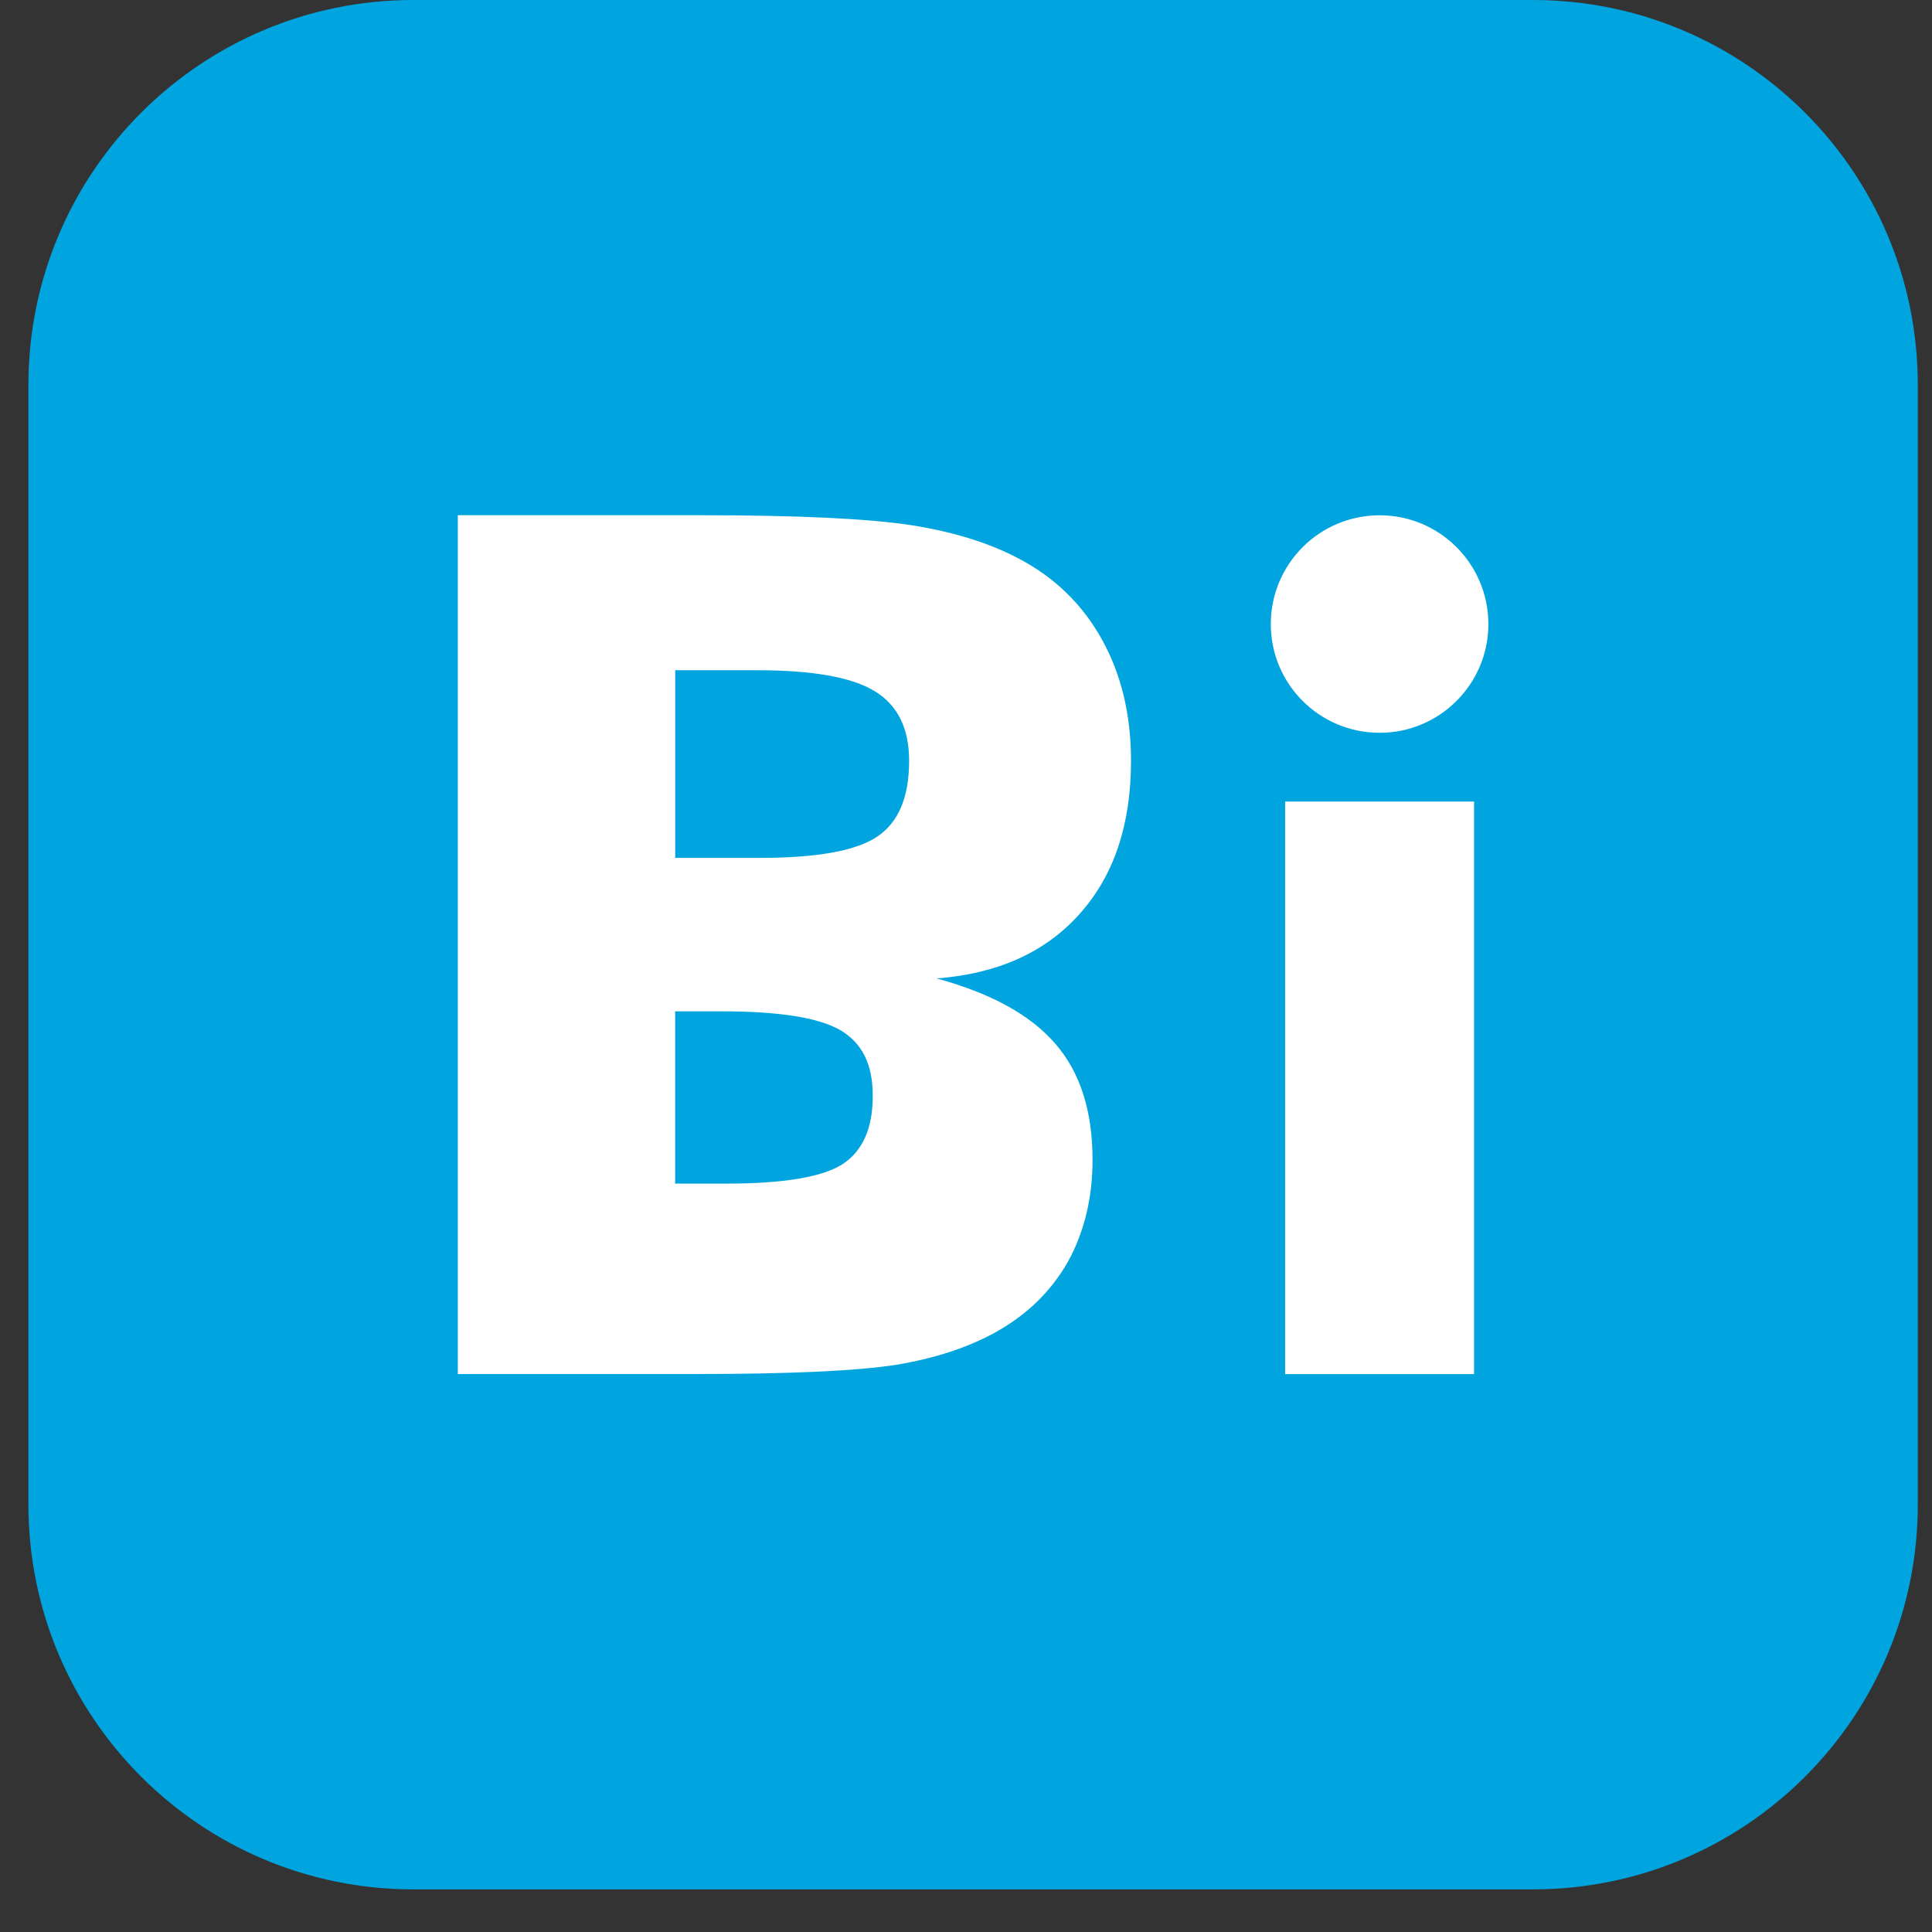
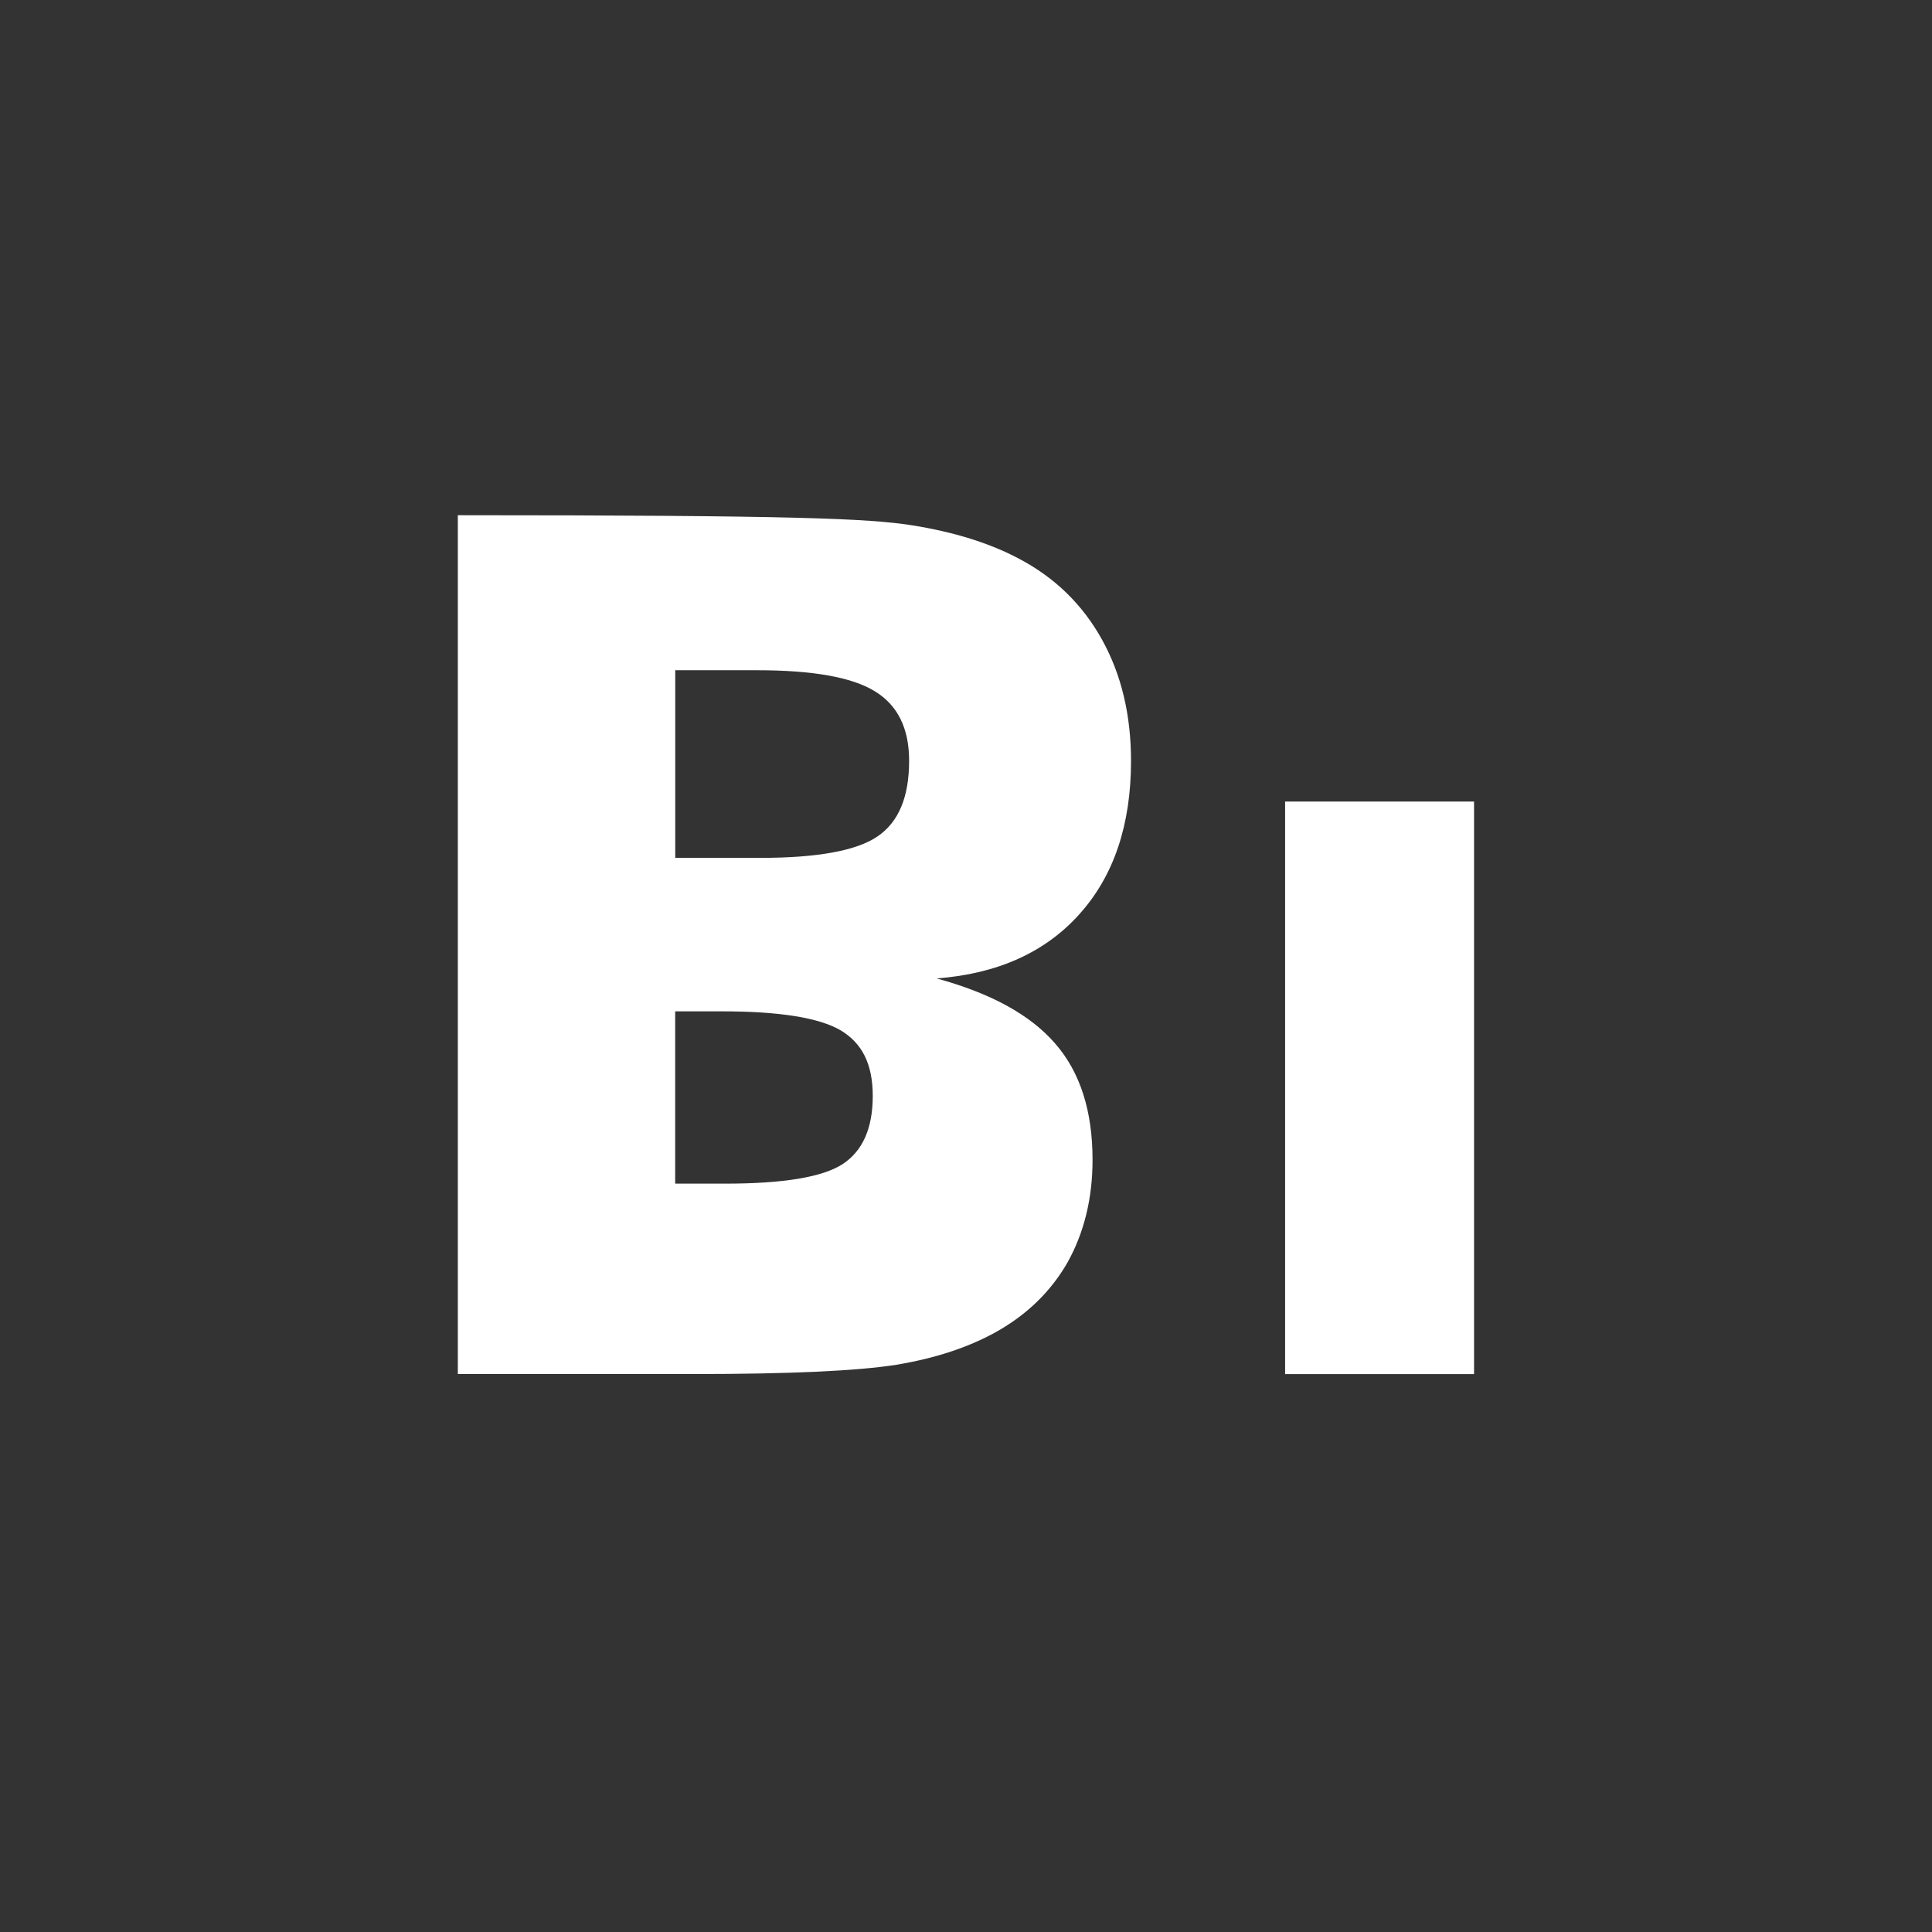
<svg xmlns="http://www.w3.org/2000/svg" width="34" height="34" viewBox="0 0 34 34" fill="none">
  <rect x="0" y="0" width="34" height="34" fill="#333333" stroke="none" />
  <g clip-path="url(#clip0_403_5260)">
-     <path d="M26.977 33.25H7.273C3.532 33.25 0.5 30.218 0.5 26.477V6.773C0.5 3.032 3.532 0 7.273 0H26.977C30.718 0 33.75 3.032 33.75 6.773V26.477C33.75 30.218 30.718 33.25 26.977 33.25Z" fill="#00A4DE" />
-     <path d="M18.998 16.086C18.395 16.759 17.558 17.137 16.484 17.219C17.44 17.48 18.134 17.86 18.573 18.369C19.01 18.871 19.227 19.554 19.227 20.411C19.227 21.091 19.078 21.692 18.79 22.211C18.495 22.727 18.072 23.14 17.514 23.449C17.027 23.717 16.448 23.906 15.772 24.018C15.093 24.125 13.905 24.181 12.201 24.181H8.057V9.067H12.327C14.042 9.067 15.278 9.127 16.035 9.242C16.791 9.361 17.425 9.561 17.938 9.835C18.572 10.17 19.057 10.647 19.395 11.259C19.735 11.873 19.904 12.582 19.904 13.392C19.904 14.513 19.602 15.414 18.998 16.085V16.086ZM11.883 20.83H12.768C13.79 20.83 14.477 20.715 14.831 20.485C15.181 20.255 15.359 19.855 15.359 19.288C15.359 18.721 15.169 18.357 14.794 18.132C14.413 17.91 13.72 17.798 12.705 17.798H11.882V20.83H11.883ZM15.392 12.163C14.989 11.916 14.296 11.795 13.323 11.795H11.883V15.097H13.385C14.384 15.097 15.075 14.971 15.442 14.72C15.815 14.468 15.999 14.025 15.999 13.388C15.999 12.818 15.798 12.409 15.392 12.163V12.163Z" fill="white" />
-     <path d="M24.279 12.896C23.221 12.896 22.364 12.04 22.364 10.983C22.364 9.925 23.221 9.068 24.279 9.068C25.336 9.068 26.193 9.925 26.193 10.983C26.193 12.04 25.335 12.896 24.279 12.896Z" fill="white" />
+     <path d="M18.998 16.086C18.395 16.759 17.558 17.137 16.484 17.219C17.44 17.48 18.134 17.86 18.573 18.369C19.01 18.871 19.227 19.554 19.227 20.411C19.227 21.091 19.078 21.692 18.79 22.211C18.495 22.727 18.072 23.14 17.514 23.449C17.027 23.717 16.448 23.906 15.772 24.018C15.093 24.125 13.905 24.181 12.201 24.181H8.057V9.067C14.042 9.067 15.278 9.127 16.035 9.242C16.791 9.361 17.425 9.561 17.938 9.835C18.572 10.17 19.057 10.647 19.395 11.259C19.735 11.873 19.904 12.582 19.904 13.392C19.904 14.513 19.602 15.414 18.998 16.085V16.086ZM11.883 20.83H12.768C13.79 20.83 14.477 20.715 14.831 20.485C15.181 20.255 15.359 19.855 15.359 19.288C15.359 18.721 15.169 18.357 14.794 18.132C14.413 17.91 13.72 17.798 12.705 17.798H11.882V20.83H11.883ZM15.392 12.163C14.989 11.916 14.296 11.795 13.323 11.795H11.883V15.097H13.385C14.384 15.097 15.075 14.971 15.442 14.72C15.815 14.468 15.999 14.025 15.999 13.388C15.999 12.818 15.798 12.409 15.392 12.163V12.163Z" fill="white" />
    <path d="M25.941 24.182H22.616V14.106H25.941V24.182Z" fill="white" />
  </g>
  <defs>
    <clipPath id="clip0_403_5260">
      <rect width="33.25" height="33.25" fill="white" transform="matrix(1 0 0 -1 0.5 33.25)" />
    </clipPath>
  </defs>
</svg>